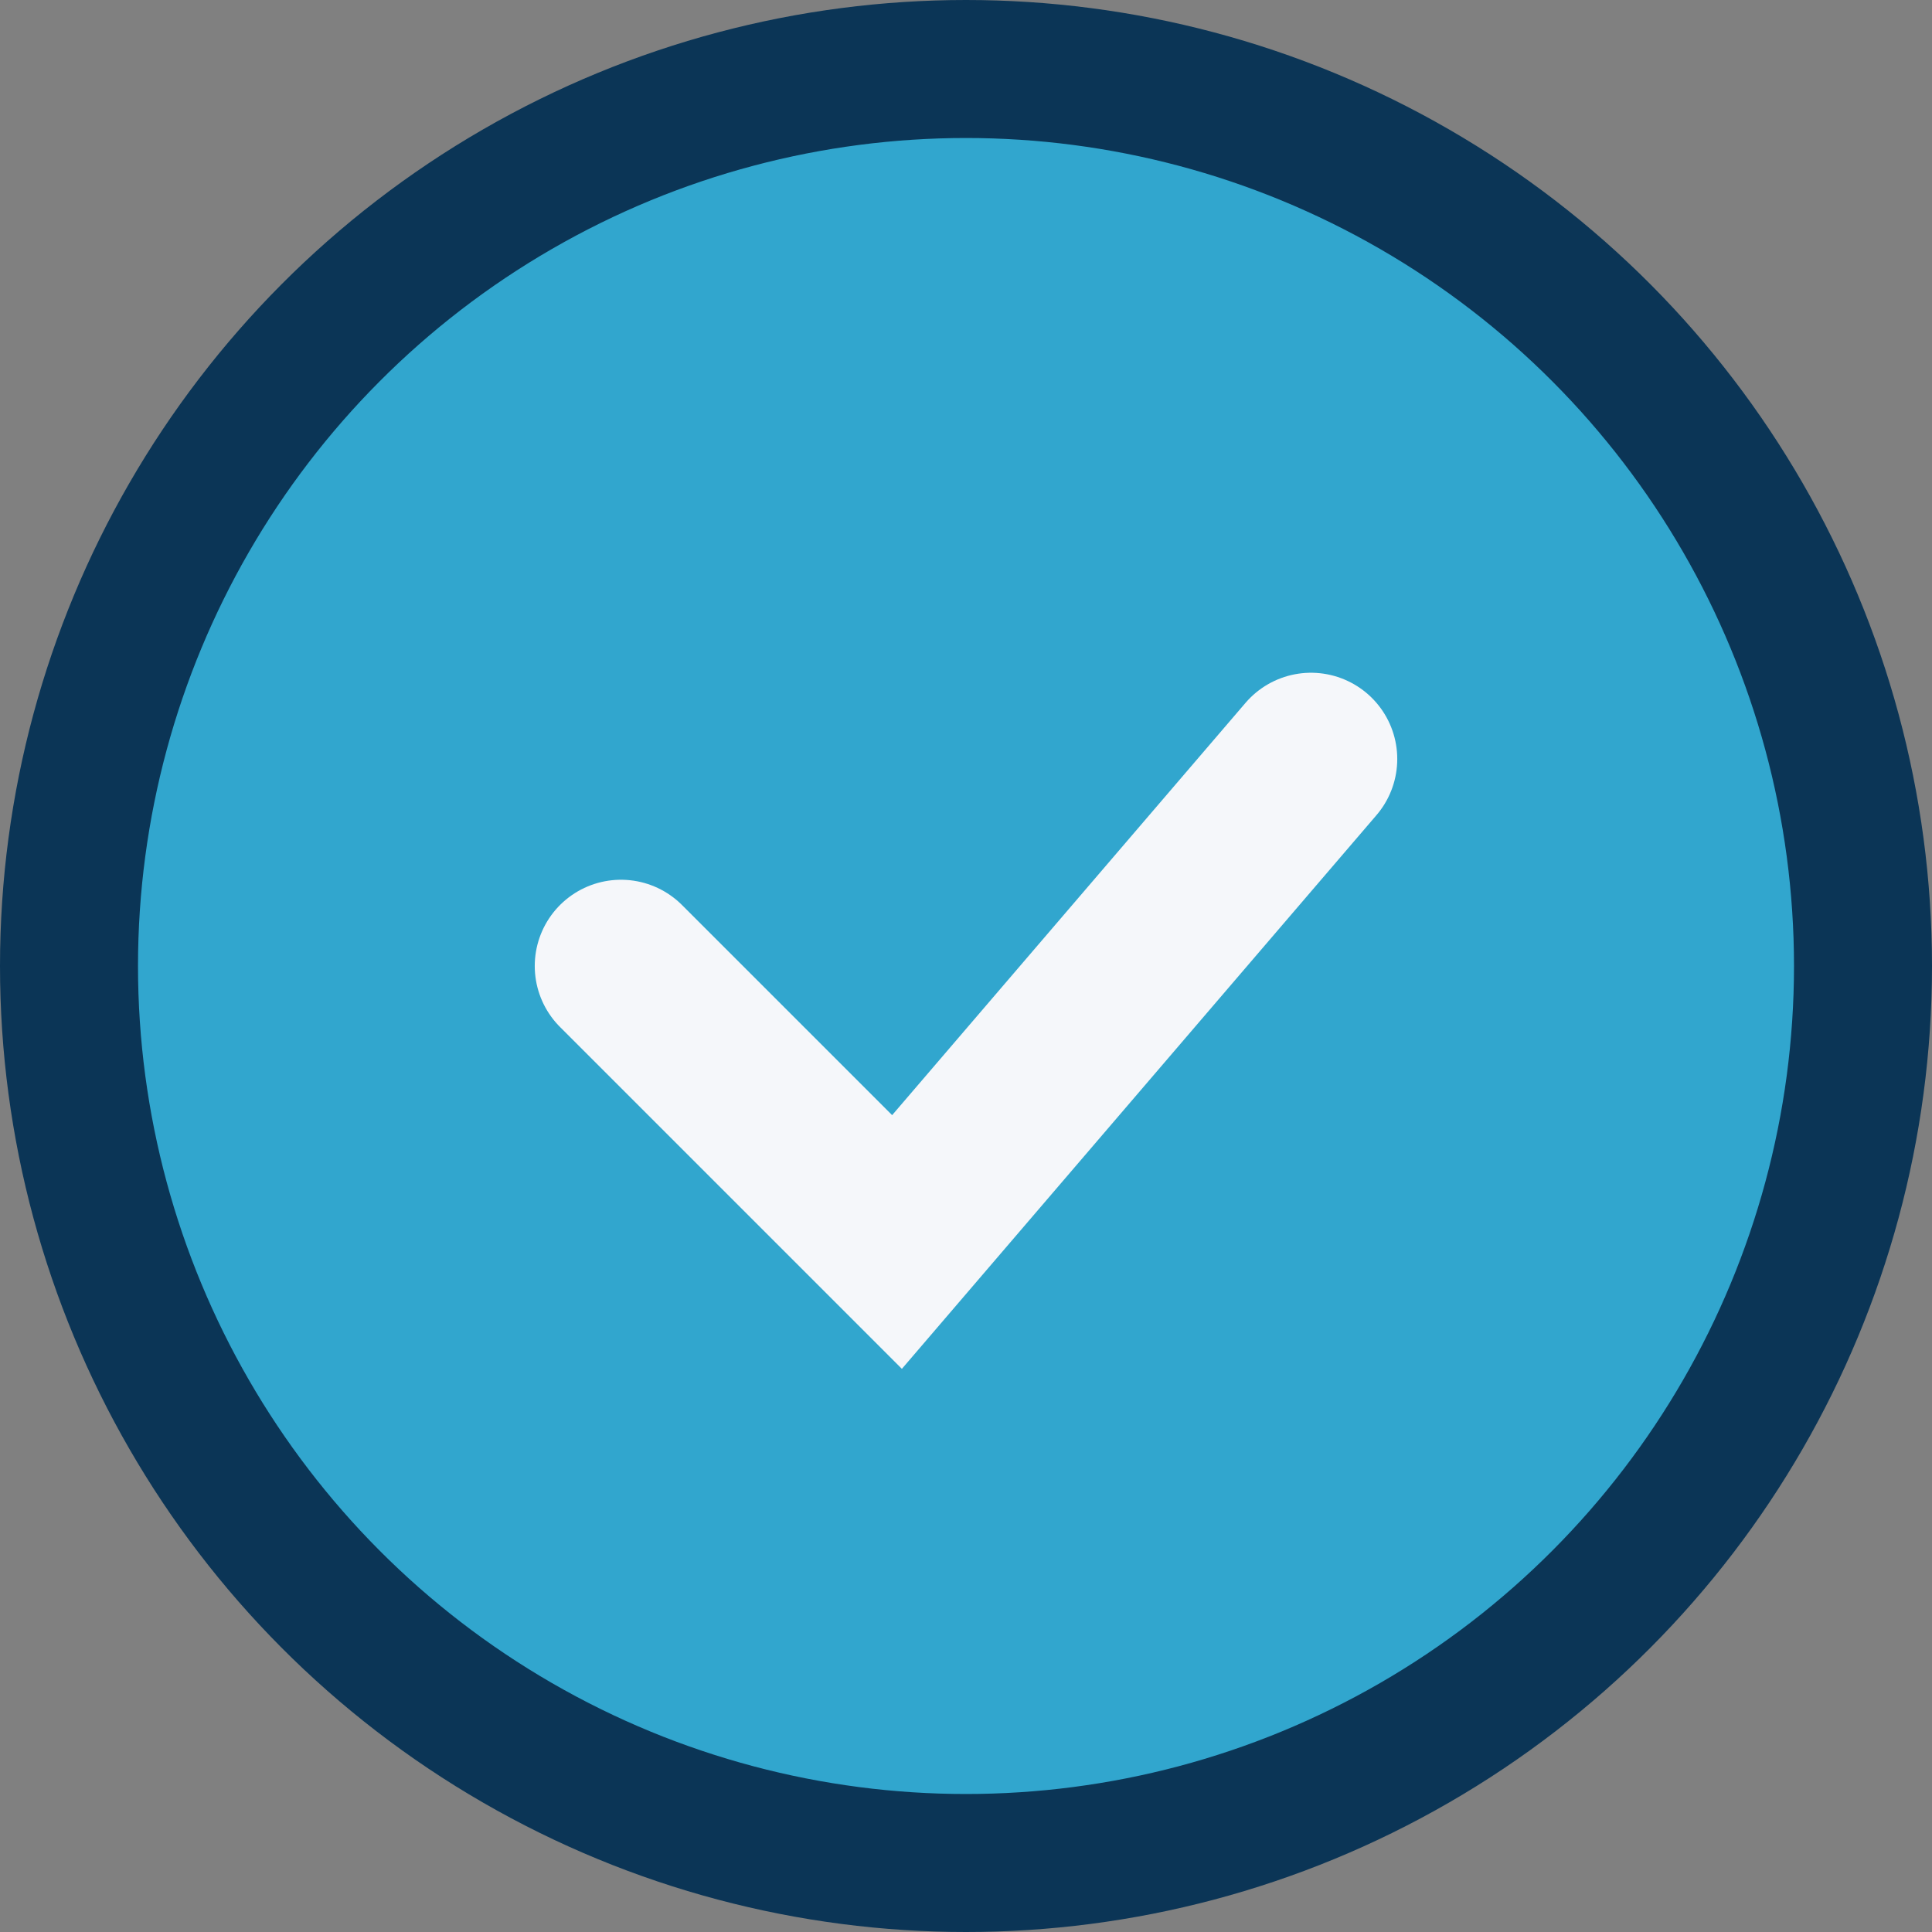
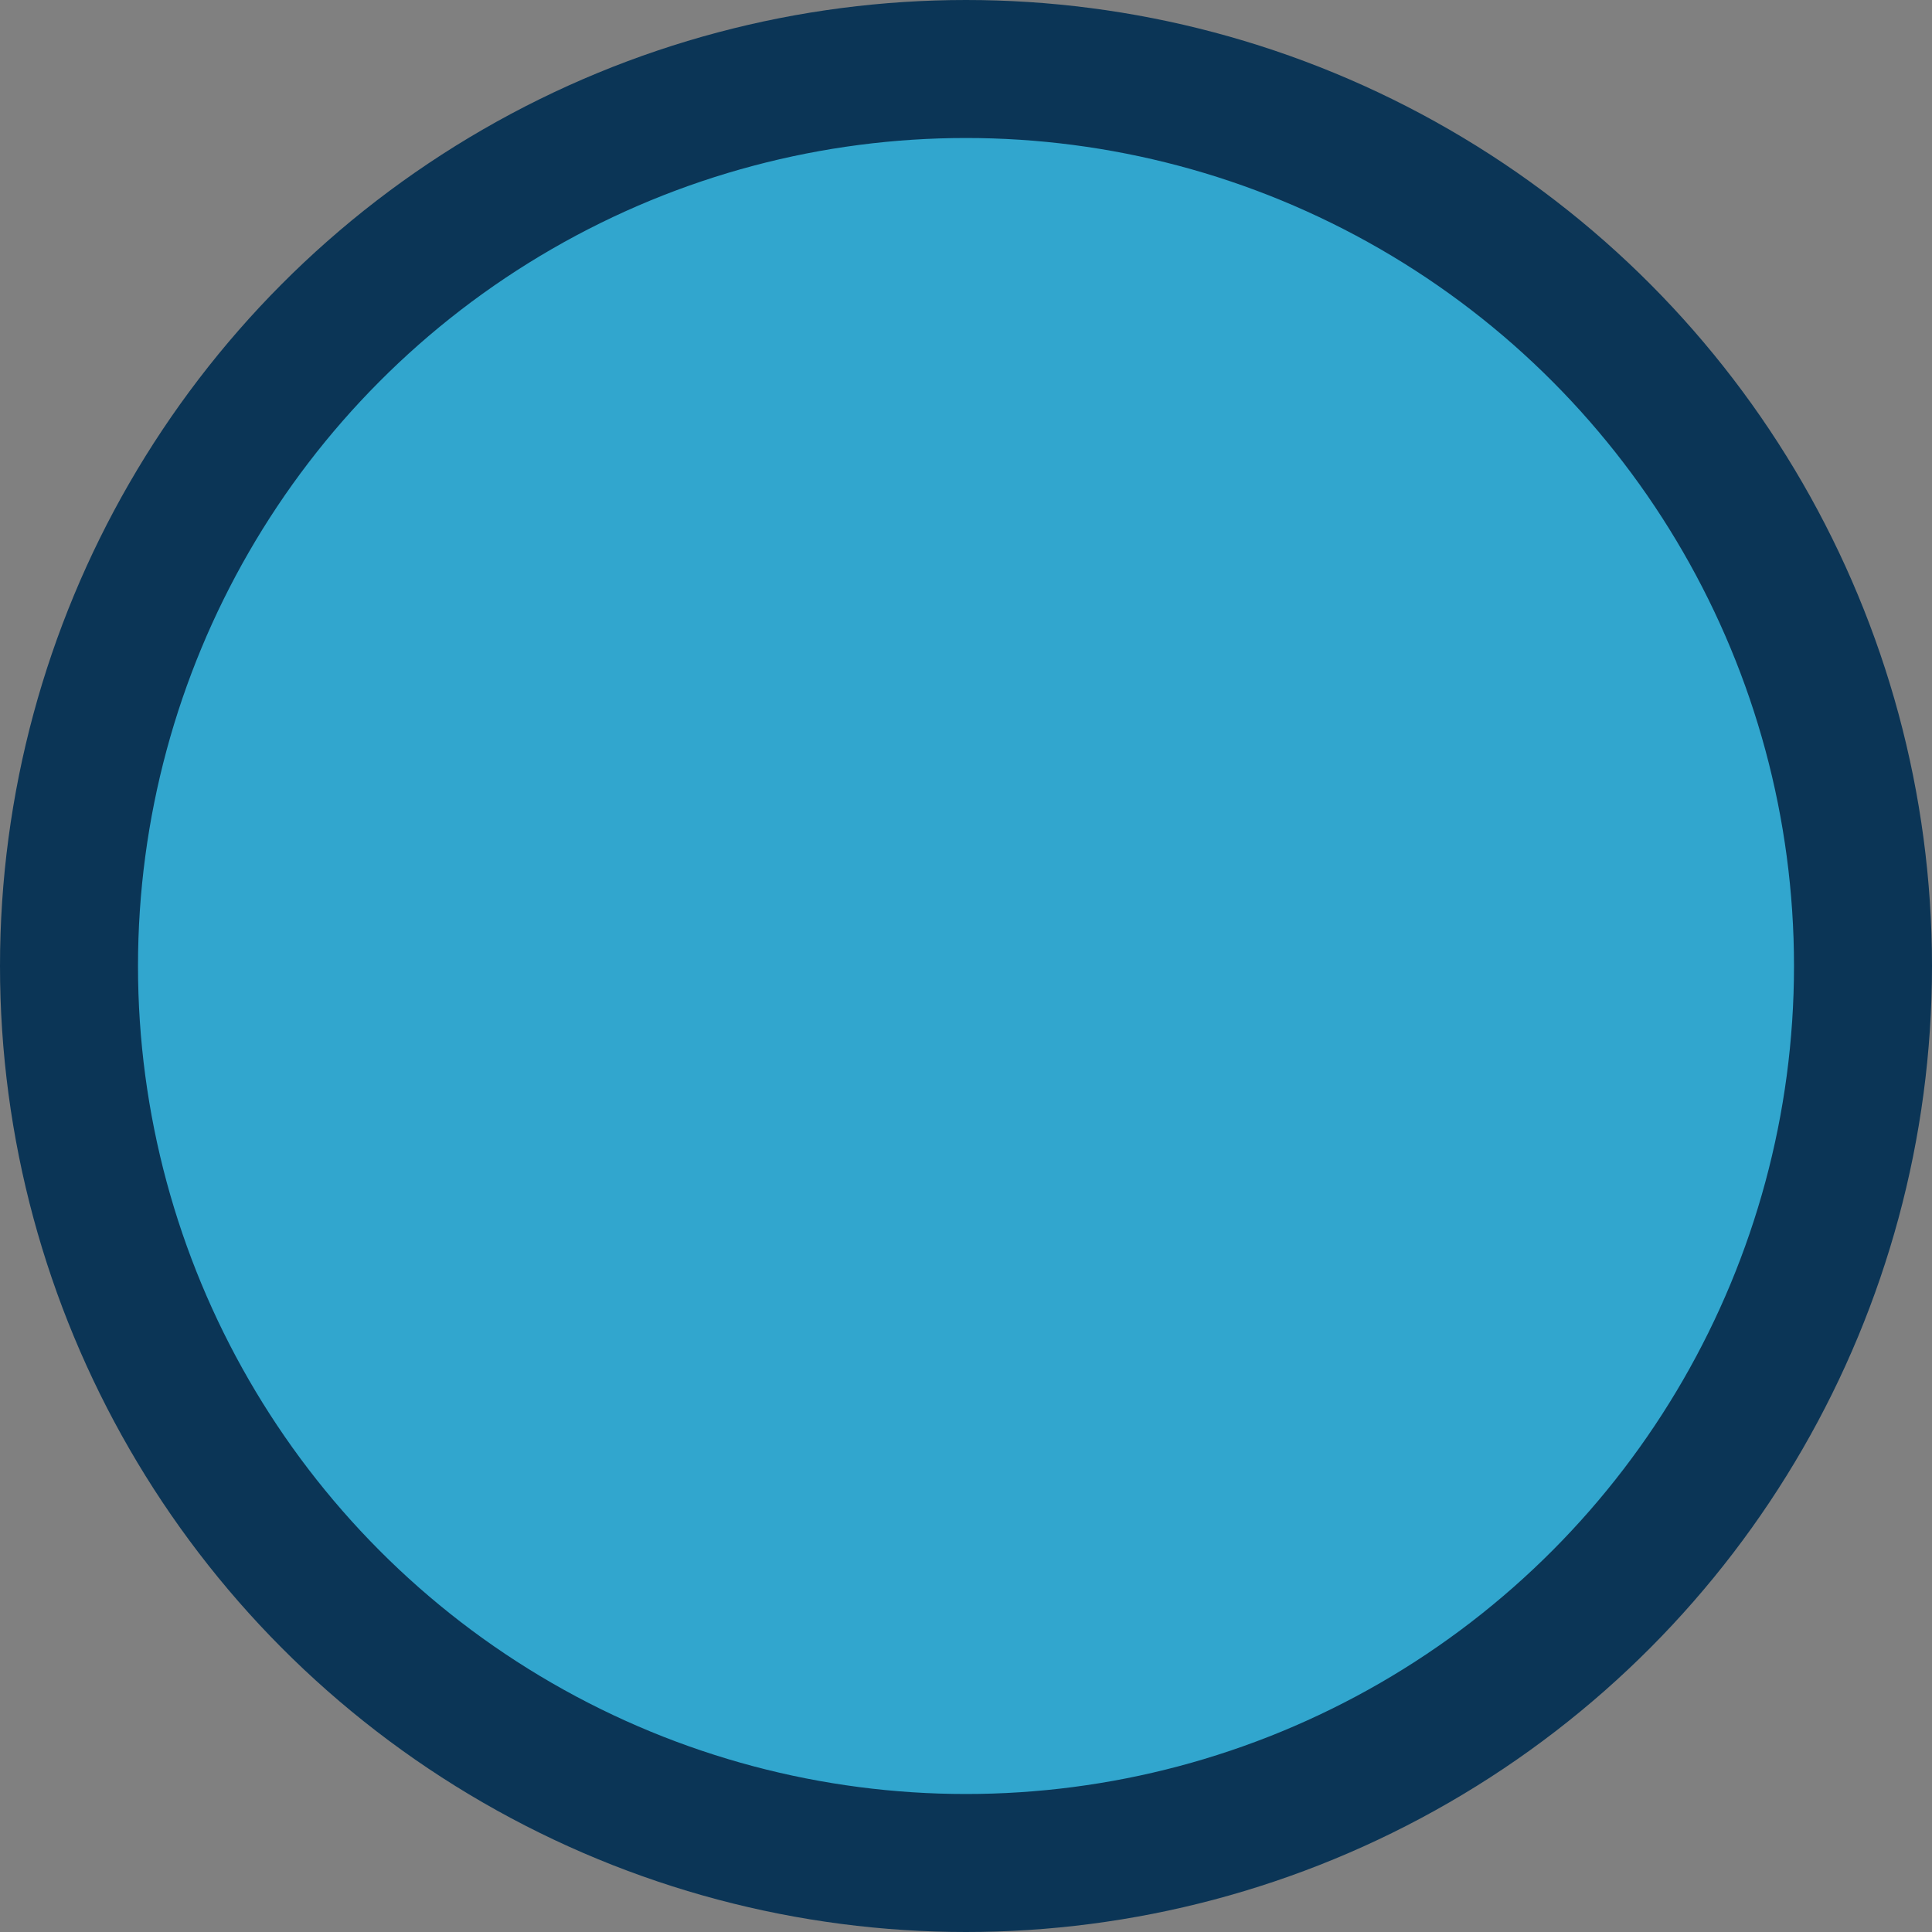
<svg xmlns="http://www.w3.org/2000/svg" width="28" height="28" viewBox="0 0 28 28">
  <rect x="0" y="0" width="28" height="28" fill="#808080" stroke="none" />
  <circle cx="14" cy="14" r="13" fill="#31A6CE" stroke="#0B3556" stroke-width="2" />
-   <path d="M9 14l4 4 6-7" stroke="#F5F7FA" stroke-width="2.5" fill="none" stroke-linecap="round" />
</svg>